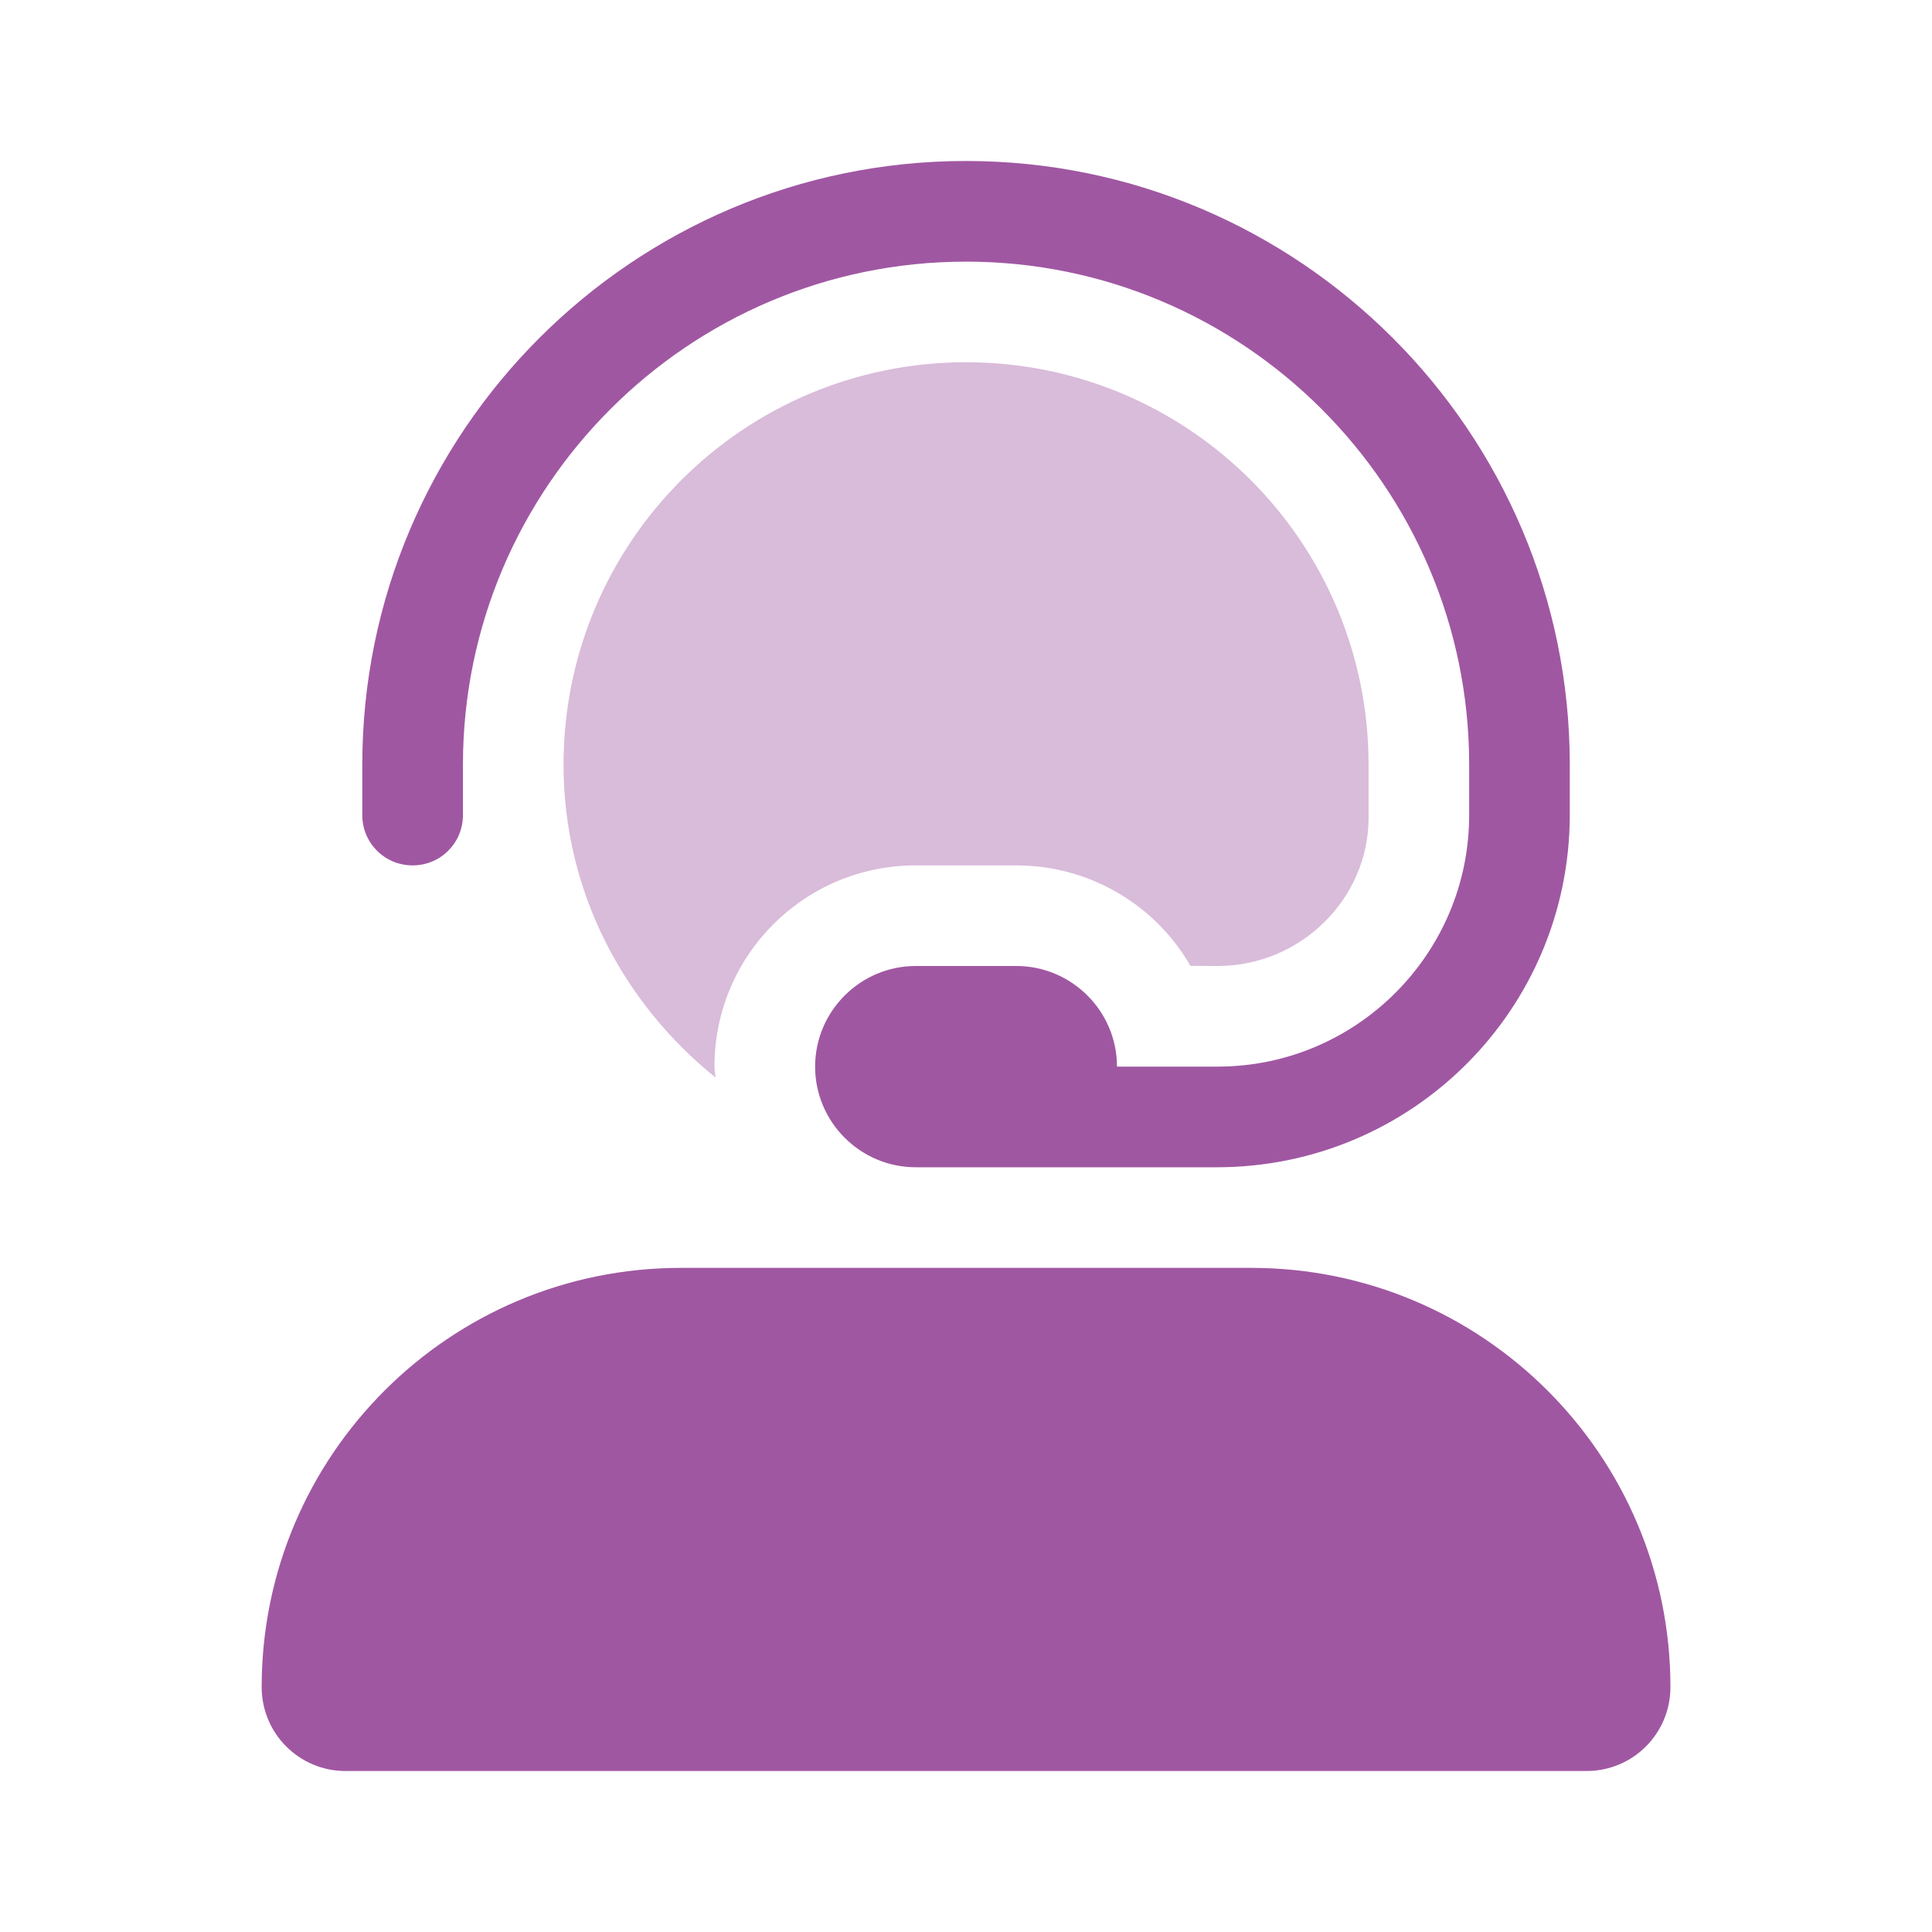
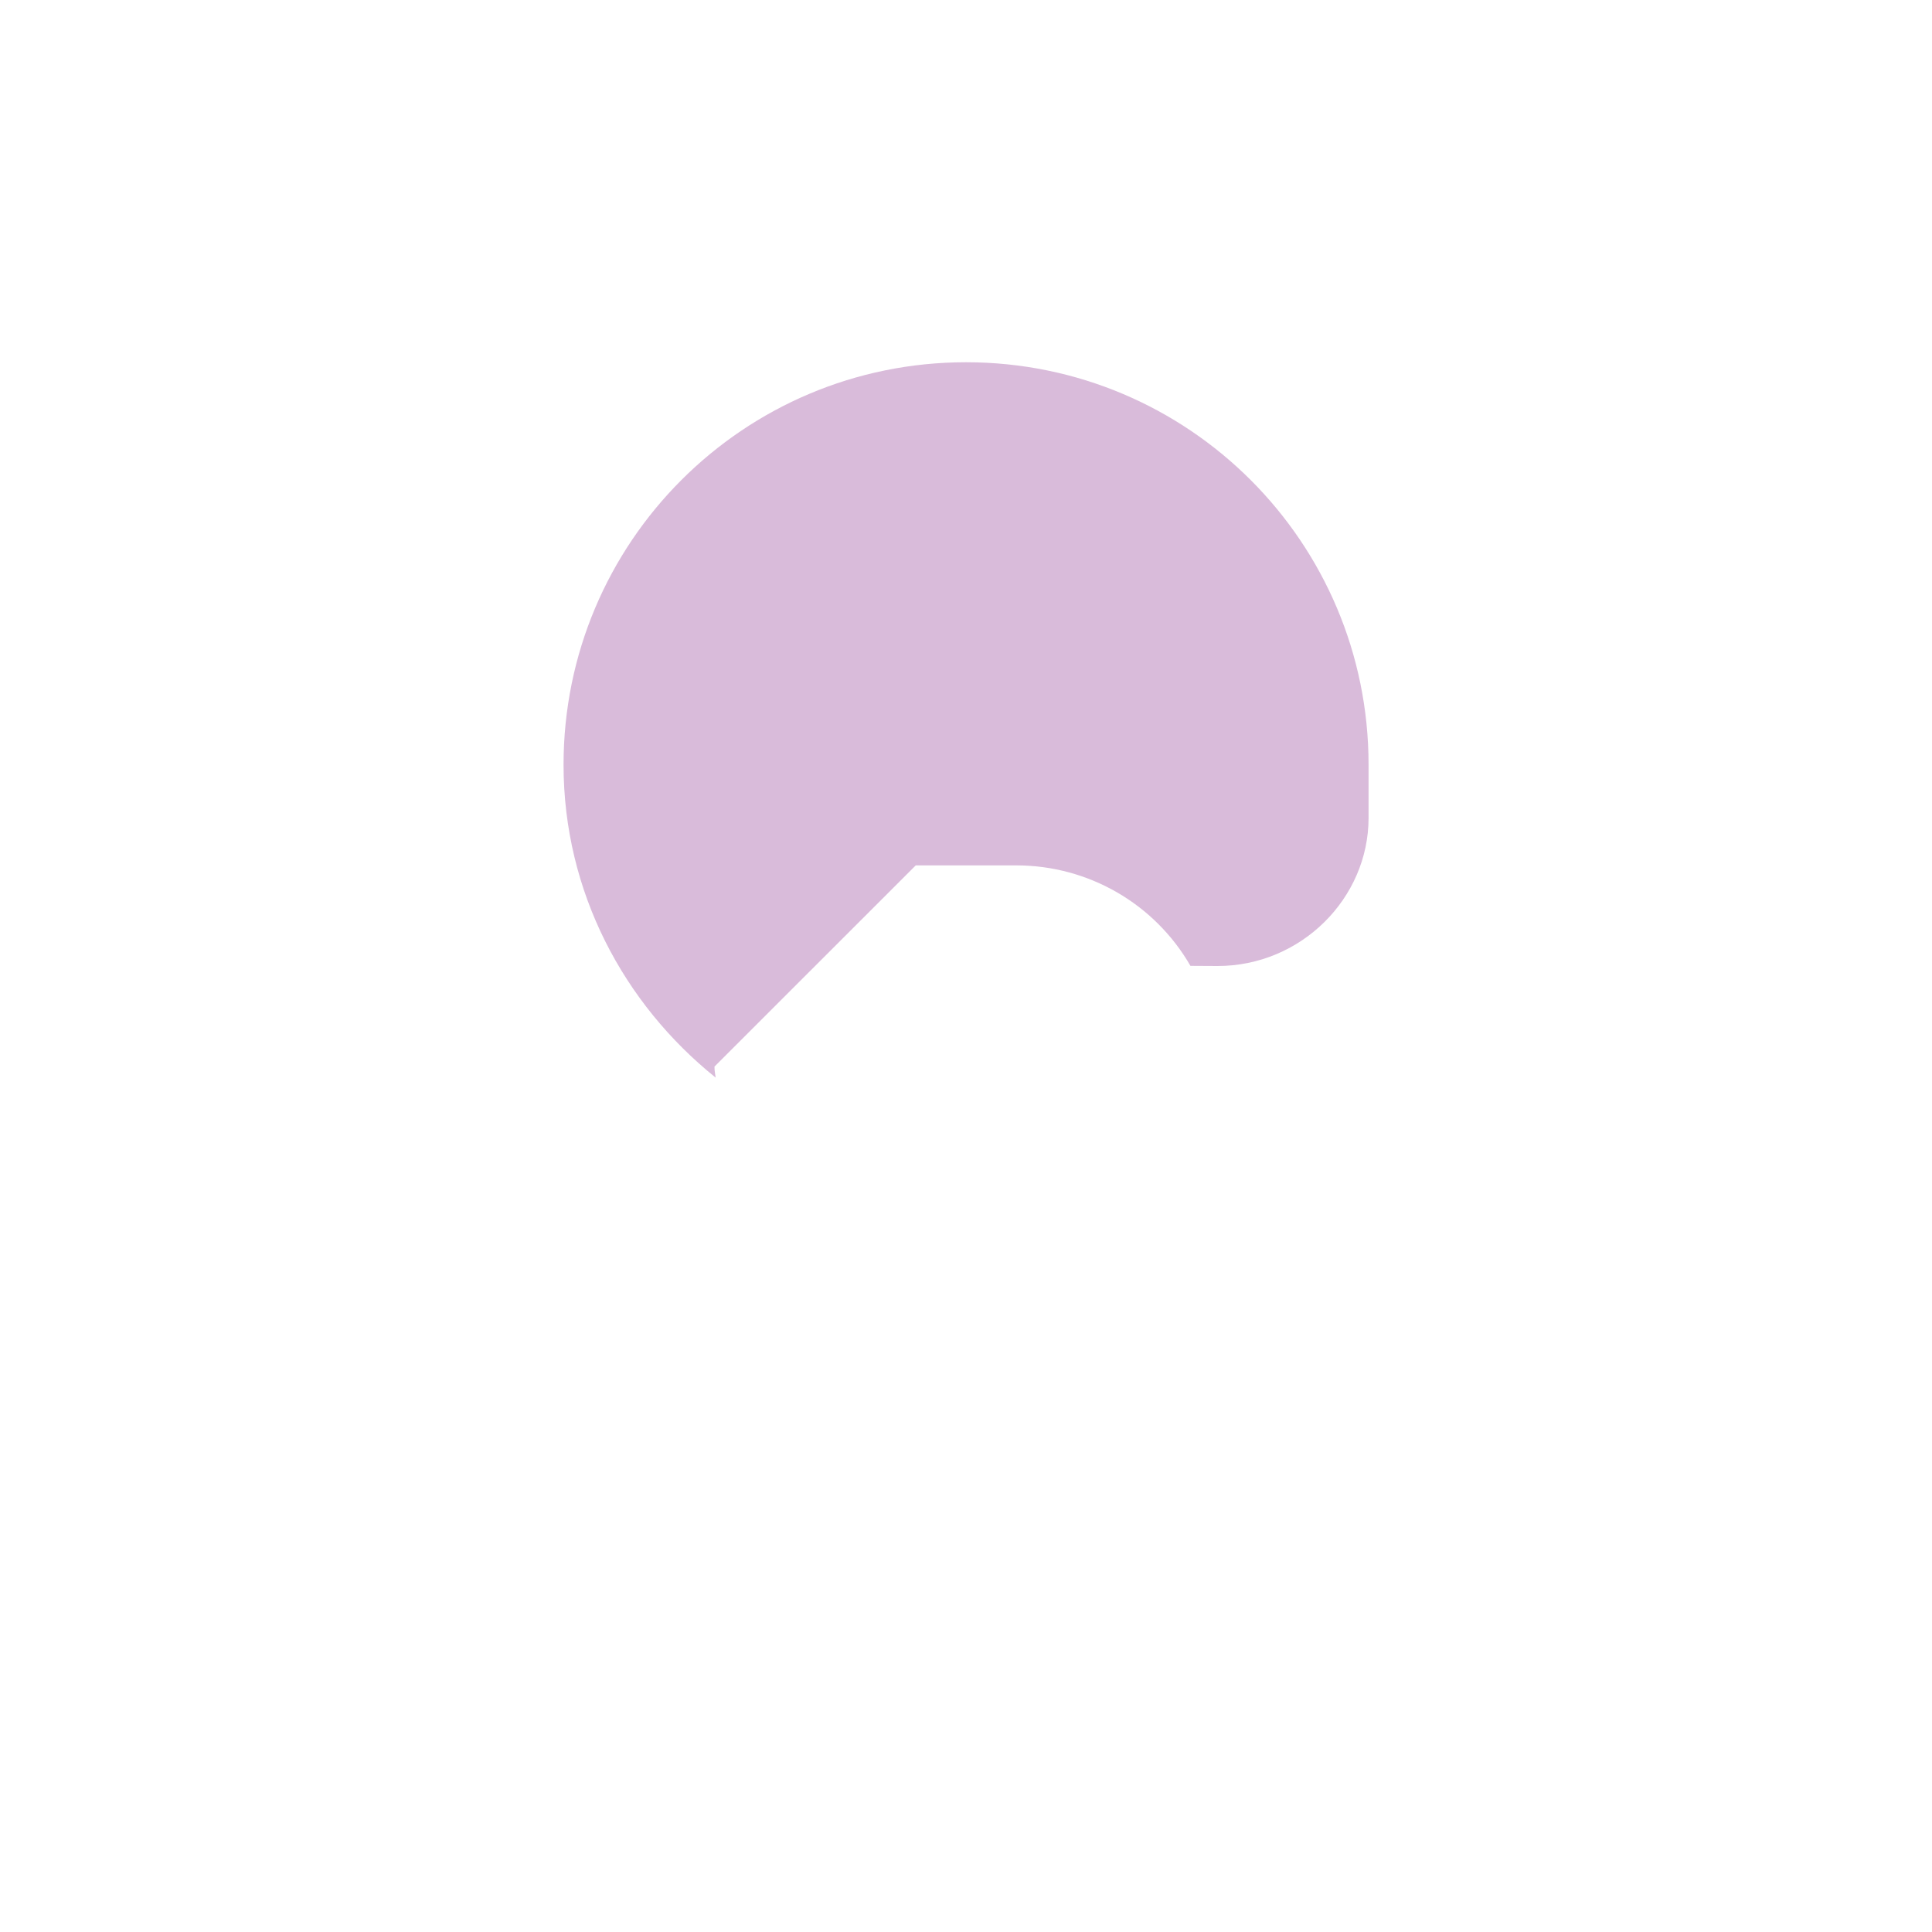
<svg xmlns="http://www.w3.org/2000/svg" width="52" height="52" viewBox="0 0 52 52" fill="none">
-   <path d="M11.105 23.292C11.857 23.292 12.46 22.691 12.46 21.937V20.583C12.46 13.114 18.532 7.042 26.001 7.042C33.47 7.042 39.543 13.114 39.543 20.583V21.937C39.543 25.67 36.505 28.708 32.772 28.708H30.064C30.064 27.217 28.847 26 27.355 26H24.647C23.156 26 21.939 27.217 21.939 28.708C21.939 30.2 23.156 31.417 24.647 31.417H32.772C38.009 31.406 42.243 27.174 42.251 21.937V20.583C42.251 11.62 34.962 4.333 26.001 4.333C17.041 4.333 9.751 11.623 9.751 20.583V21.937C9.751 22.691 10.355 23.292 11.105 23.292ZM33.678 34.125H18.325C12.096 34.125 7.043 39.178 7.043 45.407C7.043 46.659 8.054 47.667 9.299 47.667H42.7C43.953 47.667 44.96 46.659 44.96 45.407C44.96 39.178 39.907 34.125 33.678 34.125Z" fill="#A057A2" />
-   <path opacity="0.4" d="M24.647 23.292H27.355C29.292 23.292 31.078 24.324 32.041 25.996L32.772 26C35.015 26 36.835 24.18 36.835 22.014V20.583C36.835 14.595 31.989 9.75 26.001 9.75C20.013 9.75 15.168 14.595 15.168 20.583C15.168 24.001 16.786 27.015 19.262 29.004C19.247 28.895 19.23 28.818 19.23 28.708C19.23 25.712 21.651 23.292 24.647 23.292Z" fill="#A057A2" />
+   <path opacity="0.4" d="M24.647 23.292H27.355C29.292 23.292 31.078 24.324 32.041 25.996L32.772 26C35.015 26 36.835 24.18 36.835 22.014V20.583C36.835 14.595 31.989 9.75 26.001 9.75C20.013 9.75 15.168 14.595 15.168 20.583C15.168 24.001 16.786 27.015 19.262 29.004C19.247 28.895 19.23 28.818 19.23 28.708Z" fill="#A057A2" />
</svg>